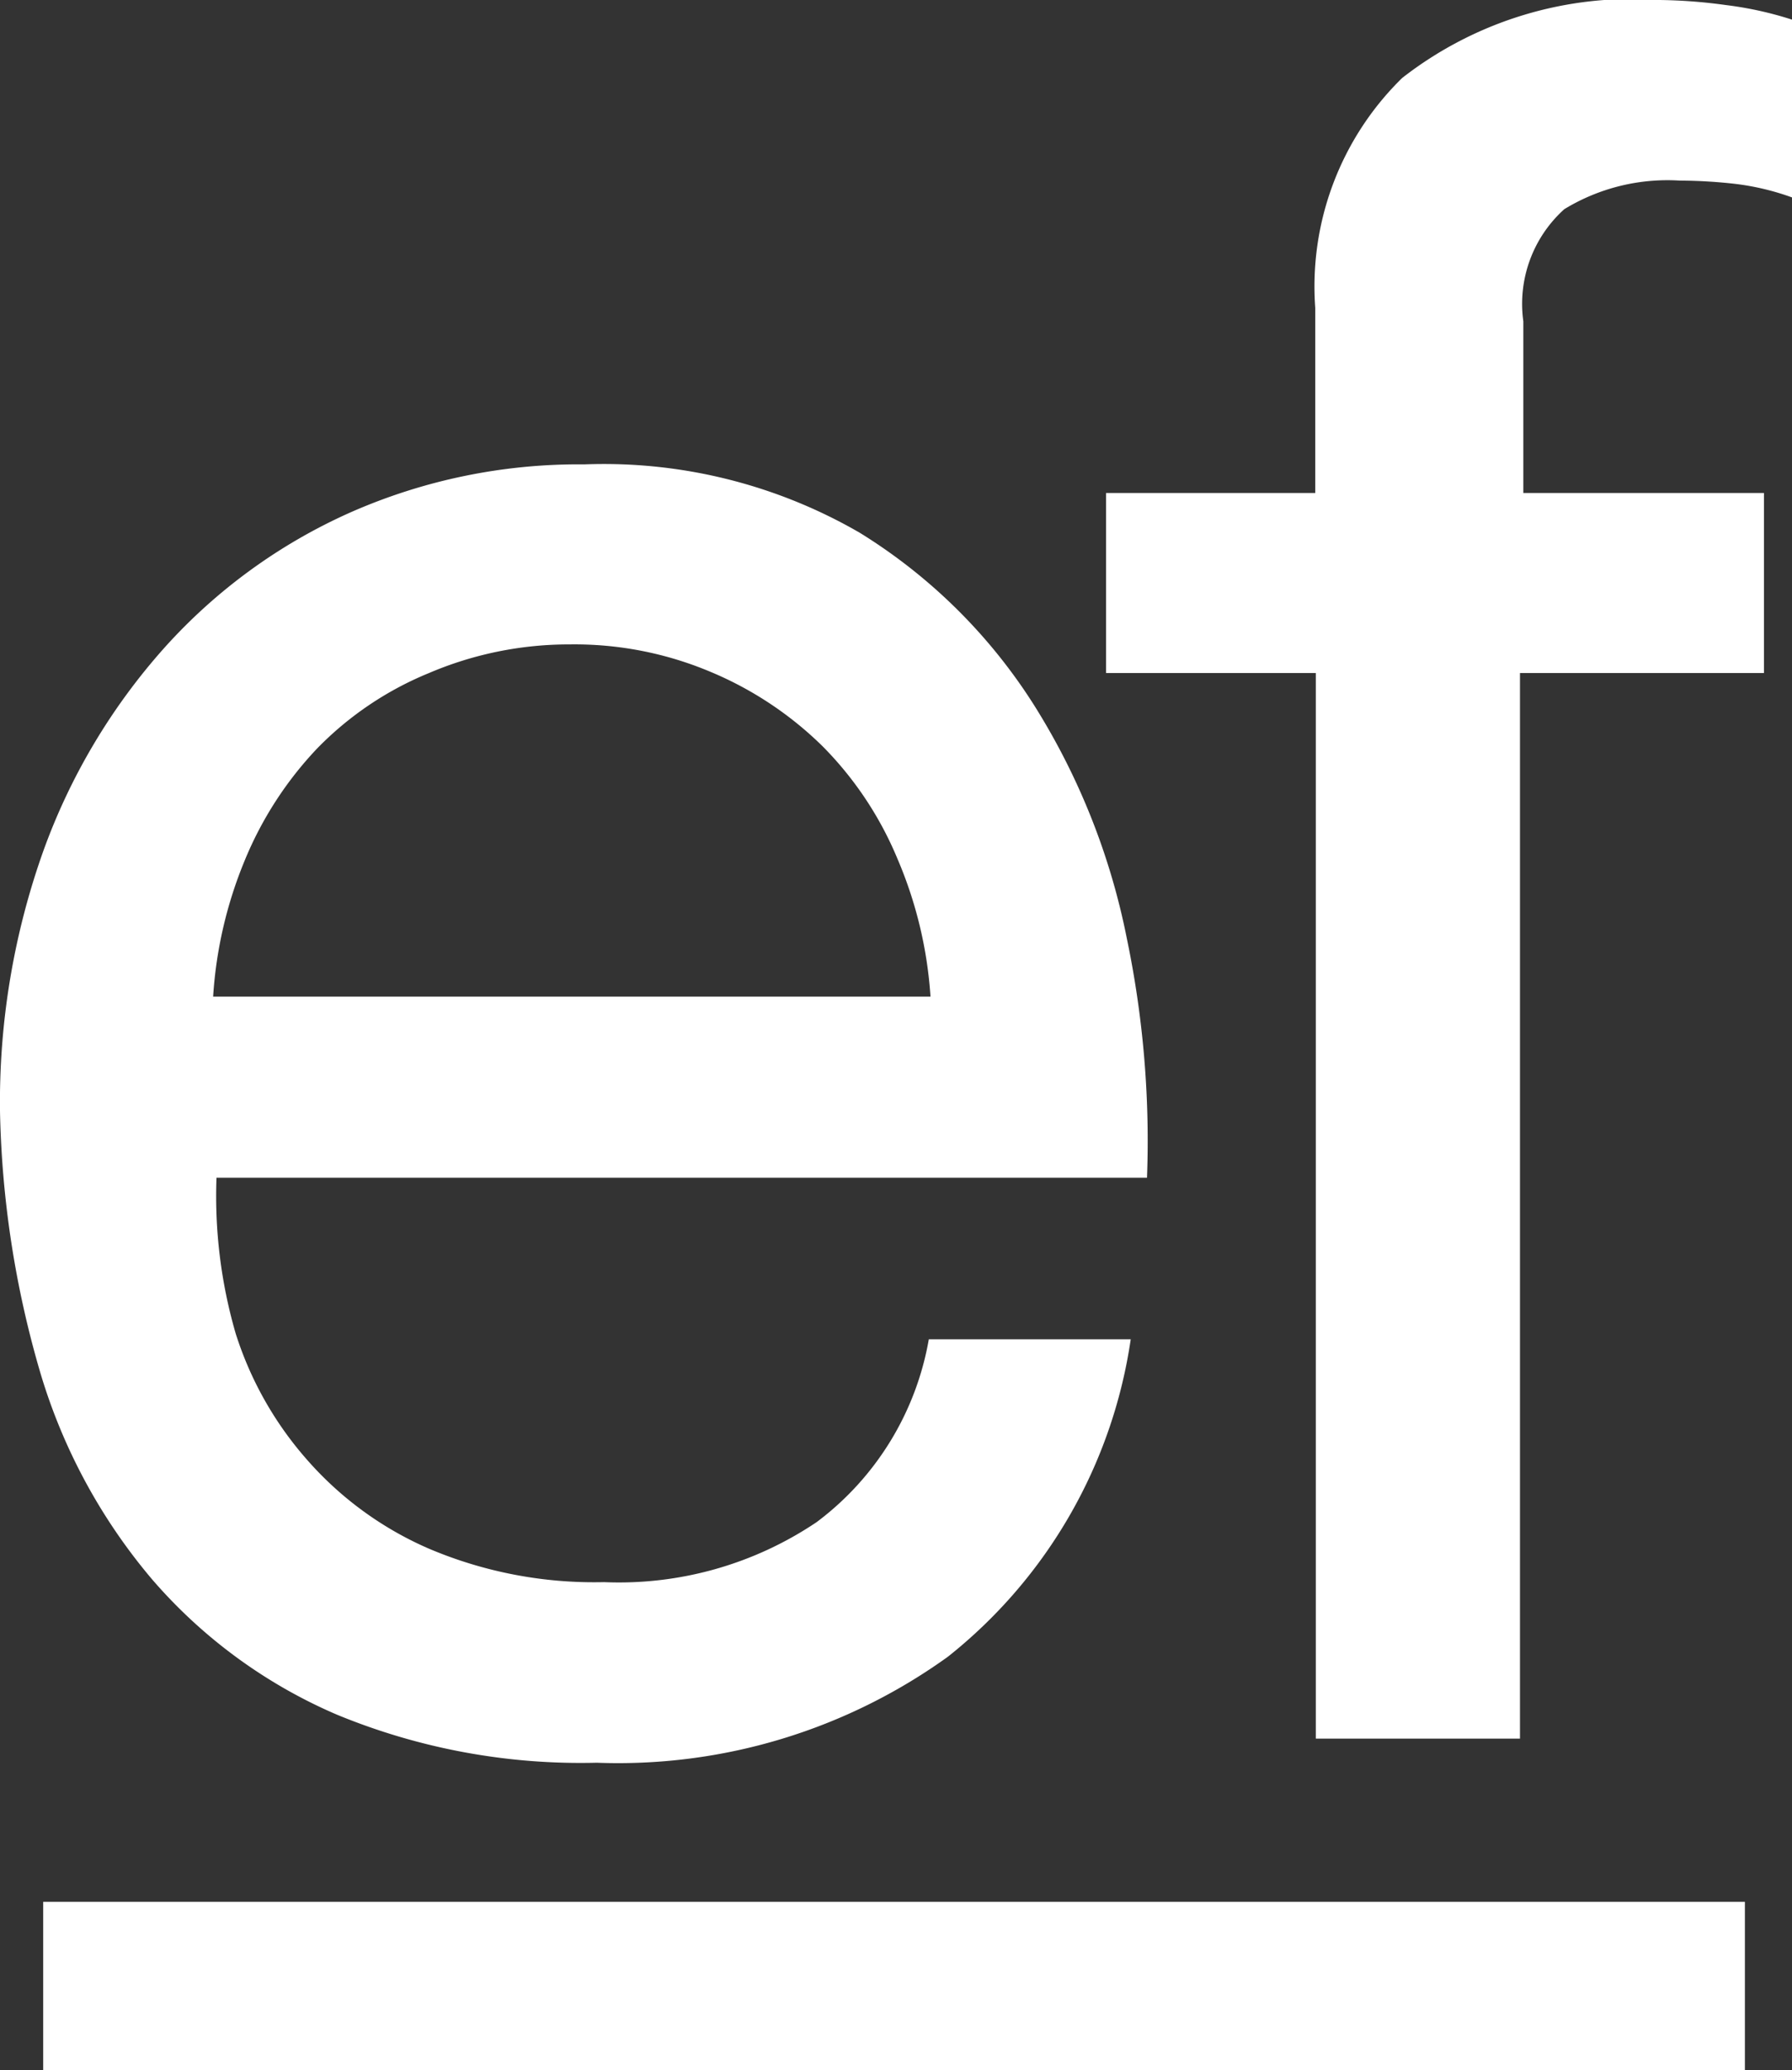
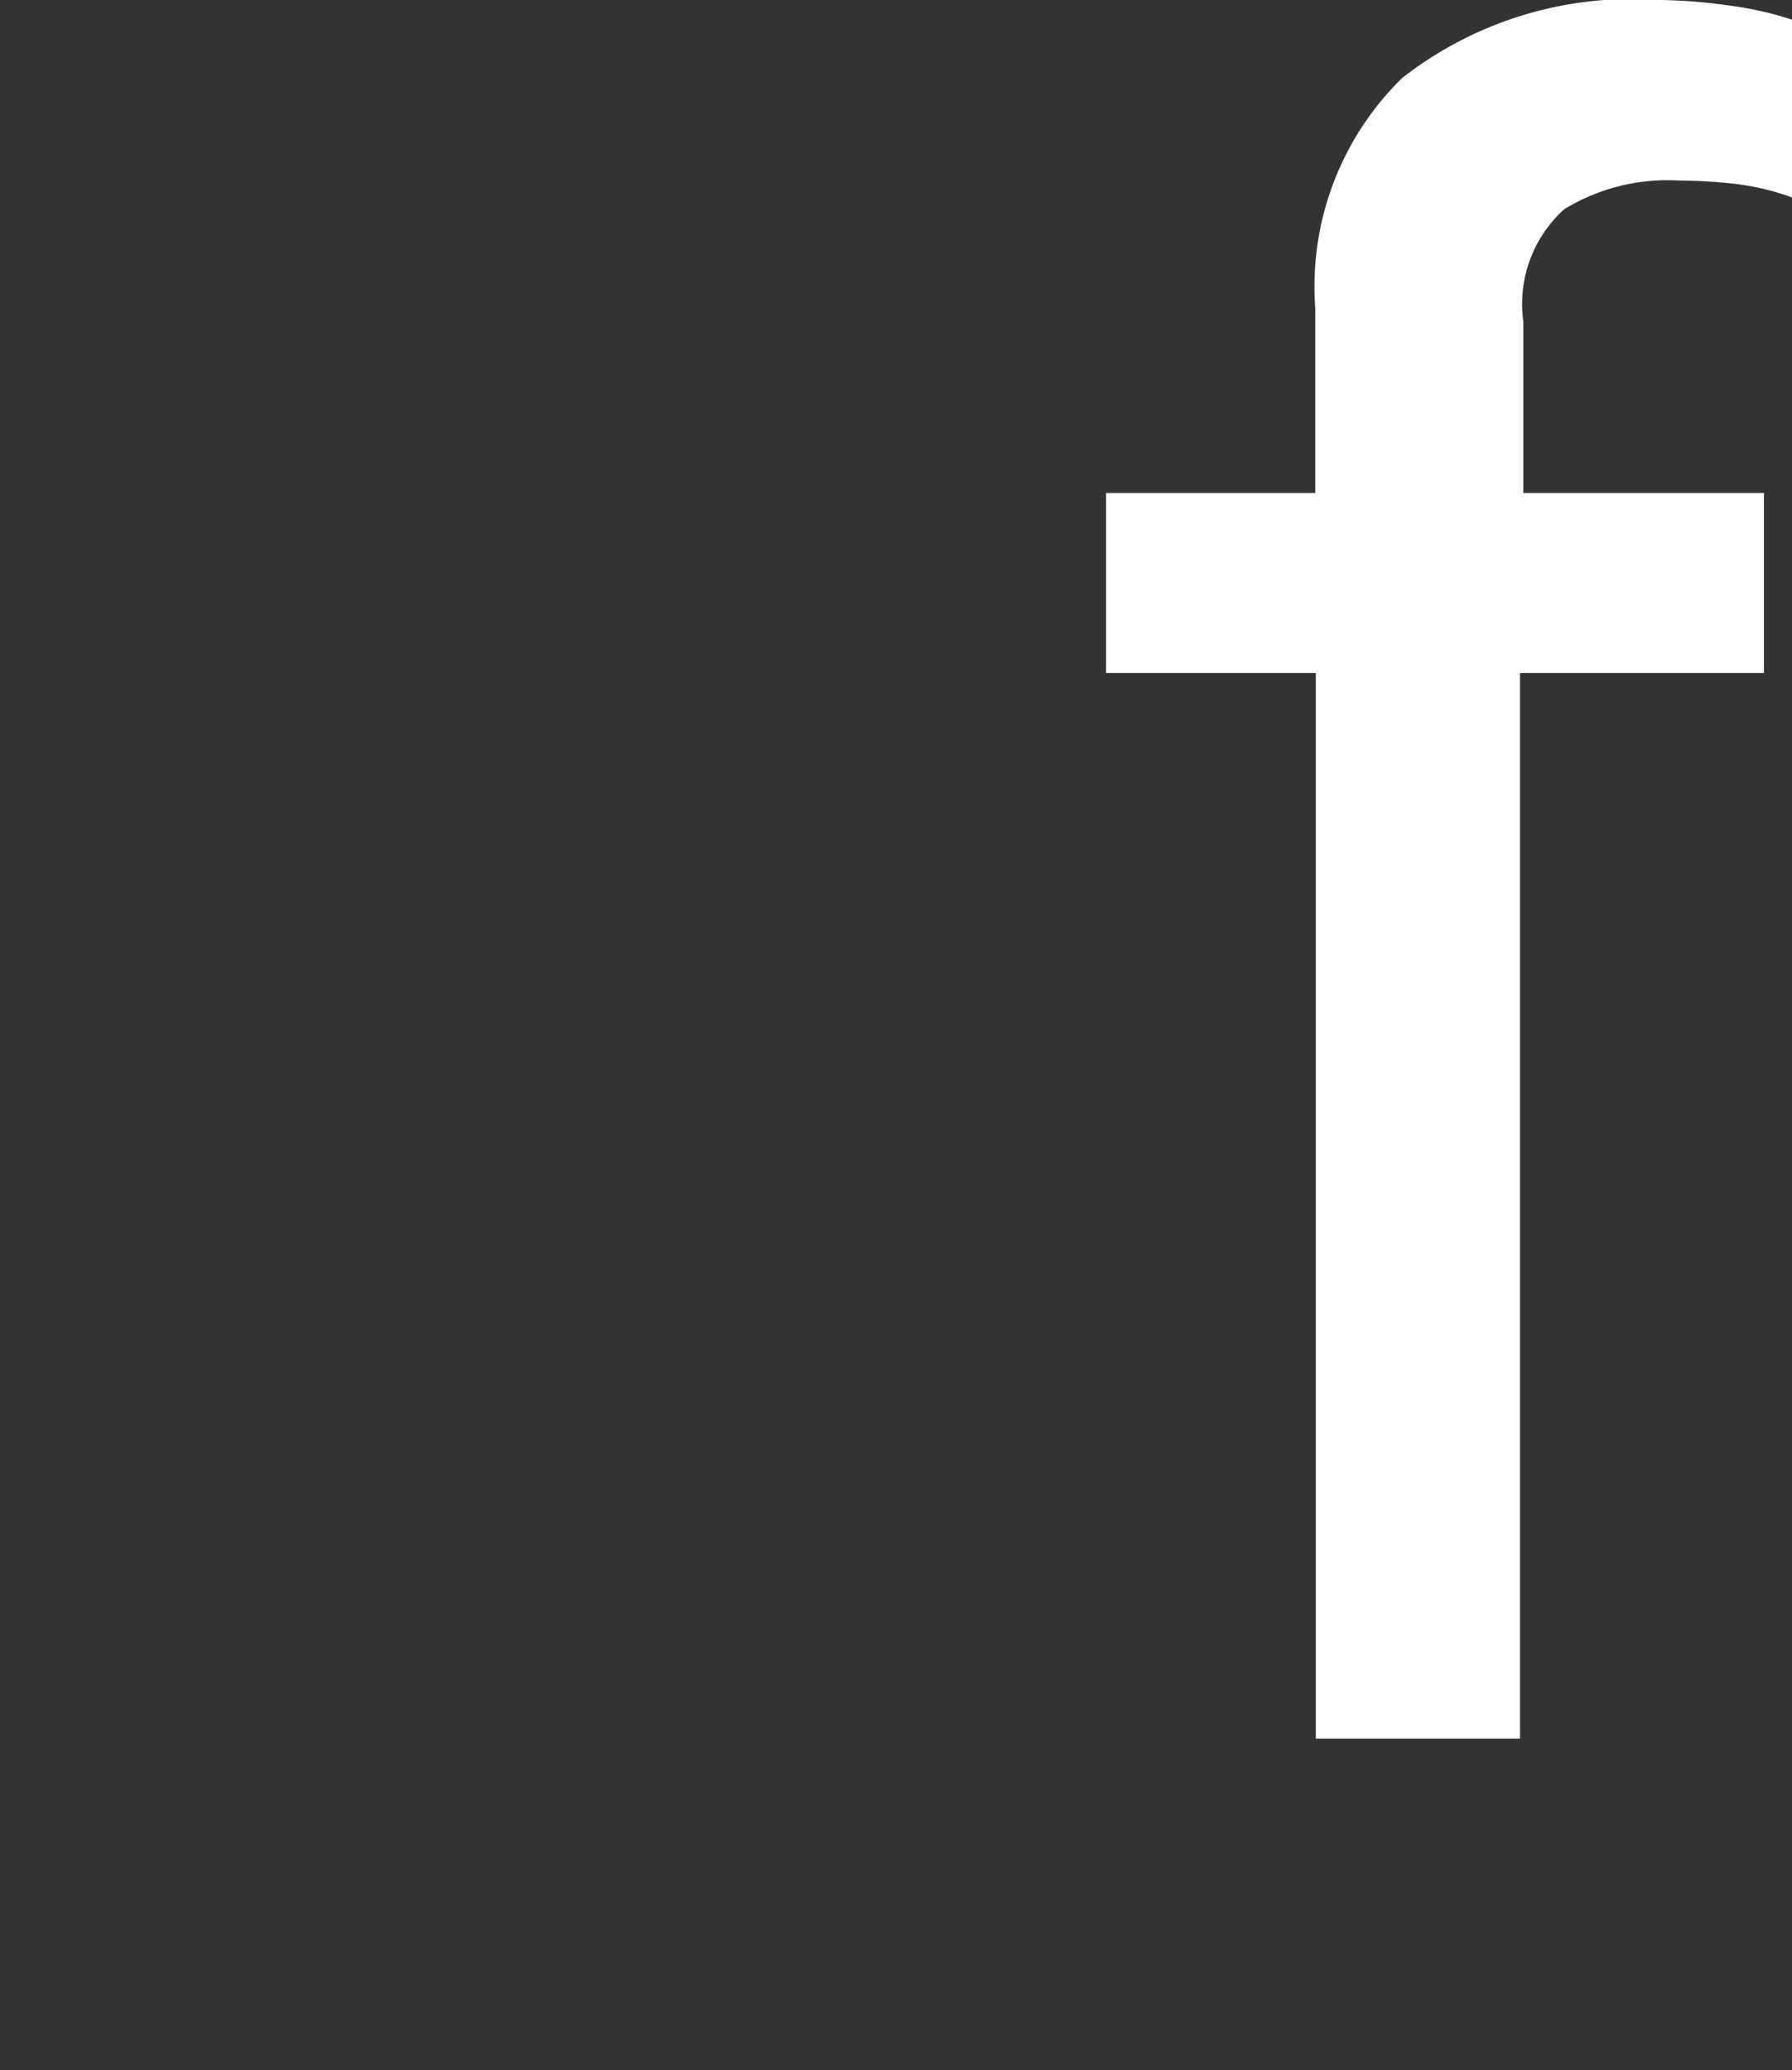
<svg xmlns="http://www.w3.org/2000/svg" viewBox="0 0 31.95 36.91">
  <rect x="0" y="0" width="31.95" height="36.91" fill="#333333" stroke="none" />
  <defs>
    <style>.cls-1{fill:#fff;}</style>
  </defs>
  <title>logowhite_1</title>
  <g id="Livello_2" data-name="Livello 2">
    <g id="Livello_2-2" data-name="Livello 2">
-       <path class="cls-1" d="M16.9,29.54a10.06,10.06,0,0,1-6.26,1.89A11.39,11.39,0,0,1,6,30.57a9.08,9.08,0,0,1-3.28-2.4,10.19,10.19,0,0,1-2-3.69A17.74,17.74,0,0,1,0,19.81a13.34,13.34,0,0,1,.77-4.63,11.07,11.07,0,0,1,2.17-3.64,9.82,9.82,0,0,1,3.3-2.4,10.08,10.08,0,0,1,4.18-.86A9.1,9.1,0,0,1,15.33,9.5a9.72,9.72,0,0,1,3.13,3.11,12.3,12.3,0,0,1,1.63,4.12A17.67,17.67,0,0,1,20.45,21H3.86a8.79,8.79,0,0,0,.34,2.77A6.25,6.25,0,0,0,5.45,26a6.13,6.13,0,0,0,2.19,1.61,7.54,7.54,0,0,0,3.13.6,6.31,6.31,0,0,0,3.79-1.07,5.18,5.18,0,0,0,2-3.26h3.6A8.86,8.86,0,0,1,16.9,29.54ZM16,15.31a6.25,6.25,0,0,0-1.33-2,6.32,6.32,0,0,0-2-1.33,6.24,6.24,0,0,0-2.51-.49A6.35,6.35,0,0,0,7.65,12a5.9,5.9,0,0,0-2,1.35,6.47,6.47,0,0,0-1.29,2,7.58,7.58,0,0,0-.56,2.42H16.59A7.48,7.48,0,0,0,16,15.31Z" />
      <path class="cls-1" d="M19.72,12V8.79h3.73V5.49A5.2,5.2,0,0,1,25,1.39,6.66,6.66,0,0,1,29.59,0a9.34,9.34,0,0,1,1.18.09,6.35,6.35,0,0,1,1.18.26V3.52a4.56,4.56,0,0,0-1-.24,9,9,0,0,0-1-.06,3.53,3.53,0,0,0-2.06.51,2.27,2.27,0,0,0-.73,2V8.79h4.29V12H27.1V31H23.46V12Z" />
      <line class="cls-1" x1="0.78" y1="35.41" x2="31.11" y2="35.41" />
-       <rect class="cls-1" x="0.77" y="33.91" width="30.34" height="3" />
    </g>
  </g>
</svg>